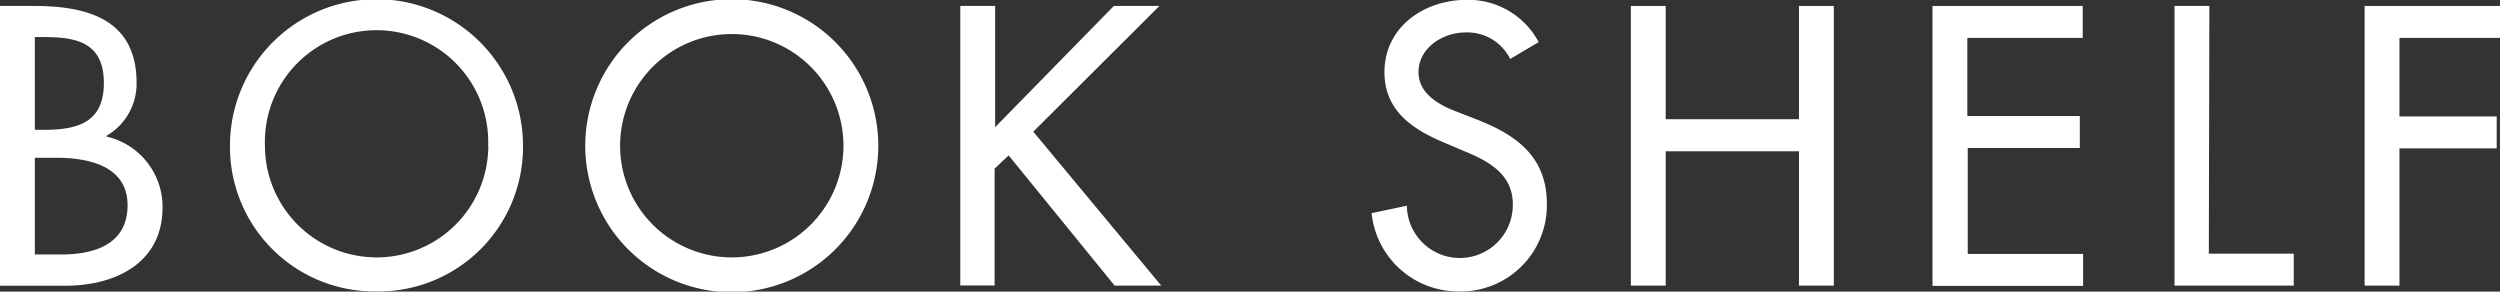
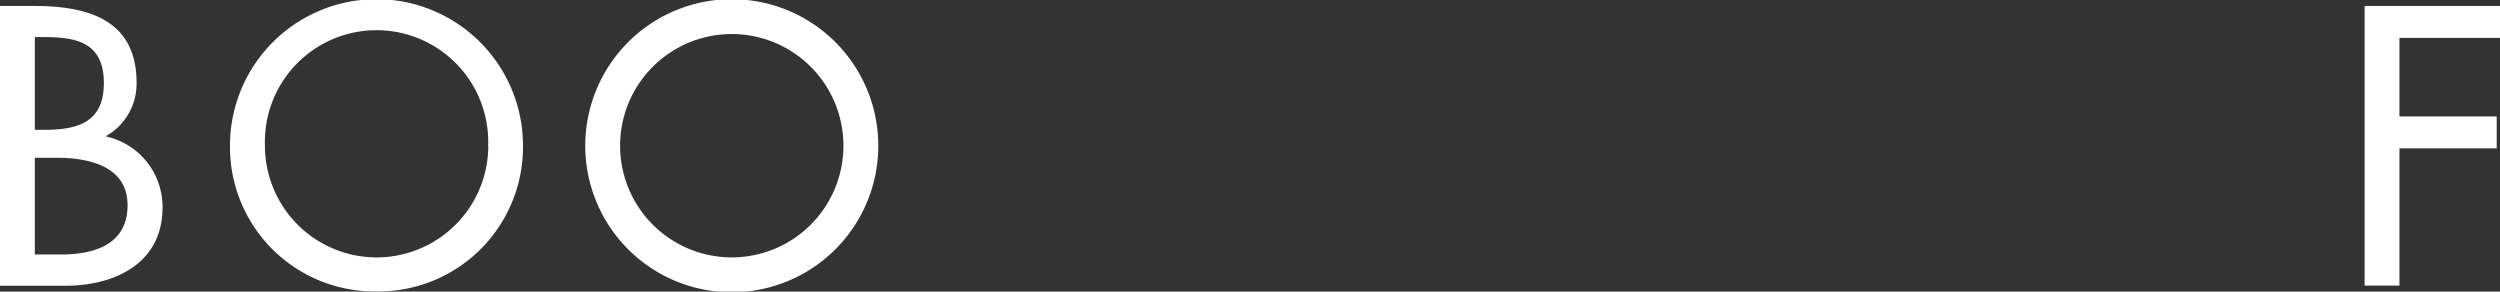
<svg xmlns="http://www.w3.org/2000/svg" viewBox="0 0 188.72 22.01">
  <rect x="0" y="0" width="188.72" height="22.01" fill="#333333" stroke="none" />
  <g fill="#fff">
    <path d="m0 .45h2.58c4 0 7.73 1 7.73 5.8a4.54 4.54 0 0 1 -2.27 4v.06a5.44 5.44 0 0 1 4.23 5.35c0 4.23-3.61 5.91-7.34 5.91h-4.93zm2.63 9.35h.67c2.49 0 4.54-.5 4.54-3.53s-2.02-3.47-4.48-3.47h-.73zm0 9.41h2c2.44 0 5-.73 5-3.72s-3-3.58-5.37-3.58h-1.63z" />
    <path d="m39.48 11a10.91 10.91 0 0 1 -11.06 11 10.91 10.91 0 0 1 -11.06-11 11.06 11.06 0 0 1 22.12 0zm-2.63 0a8.43 8.43 0 1 0 -16.85 0 8.43 8.43 0 1 0 16.86 0z" />
    <path d="m66.3 11a11.06 11.06 0 0 1 -22.12 0 11.06 11.06 0 0 1 22.12 0zm-2.63 0a8.43 8.43 0 1 0 -16.86 0 8.43 8.43 0 1 0 16.86 0z" />
-     <path d="m84.08.45h3.44l-9.52 9.49 9.66 11.62h-3.52l-8-9.83-1.06 1v8.82h-2.59v-21.1h2.63v9.15z" />
-     <path d="m114 4.45a3.61 3.61 0 0 0 -3.39-2c-1.68 0-3.53 1.15-3.53 3 0 1.65 1.63 2.52 2.94 3l1.51.59c3 1.18 5.24 2.83 5.24 6.36a6.51 6.51 0 0 1 -6.7 6.6 6.58 6.58 0 0 1 -6.53-5.91l2.66-.56a4 4 0 1 0 8-.11c0-2.27-1.82-3.25-3.64-4l-1.46-.62c-2.41-1-4.59-2.41-4.59-5.35 0-3.42 3-5.46 6.21-5.46a6 6 0 0 1 5.43 3.19z" />
-     <path d="m135.8 9v-8.55h2.63v21.11h-2.63v-10.14h-10.06v10.14h-2.63v-21.11h2.63v8.55z" />
-     <path d="m145.88.45h11.34v2.41h-8.71v5.9h8.49v2.41h-8.46v8h8.71v2.41h-11.37z" />
-     <path d="m166.74 19.15h6.41v2.41h-9v-21.11h2.63z" />
    <path d="m181.13 2.86v5.93h7.34v2.41h-7.34v10.36h-2.63v-21.11h10.22v2.41z" />
  </g>
</svg>